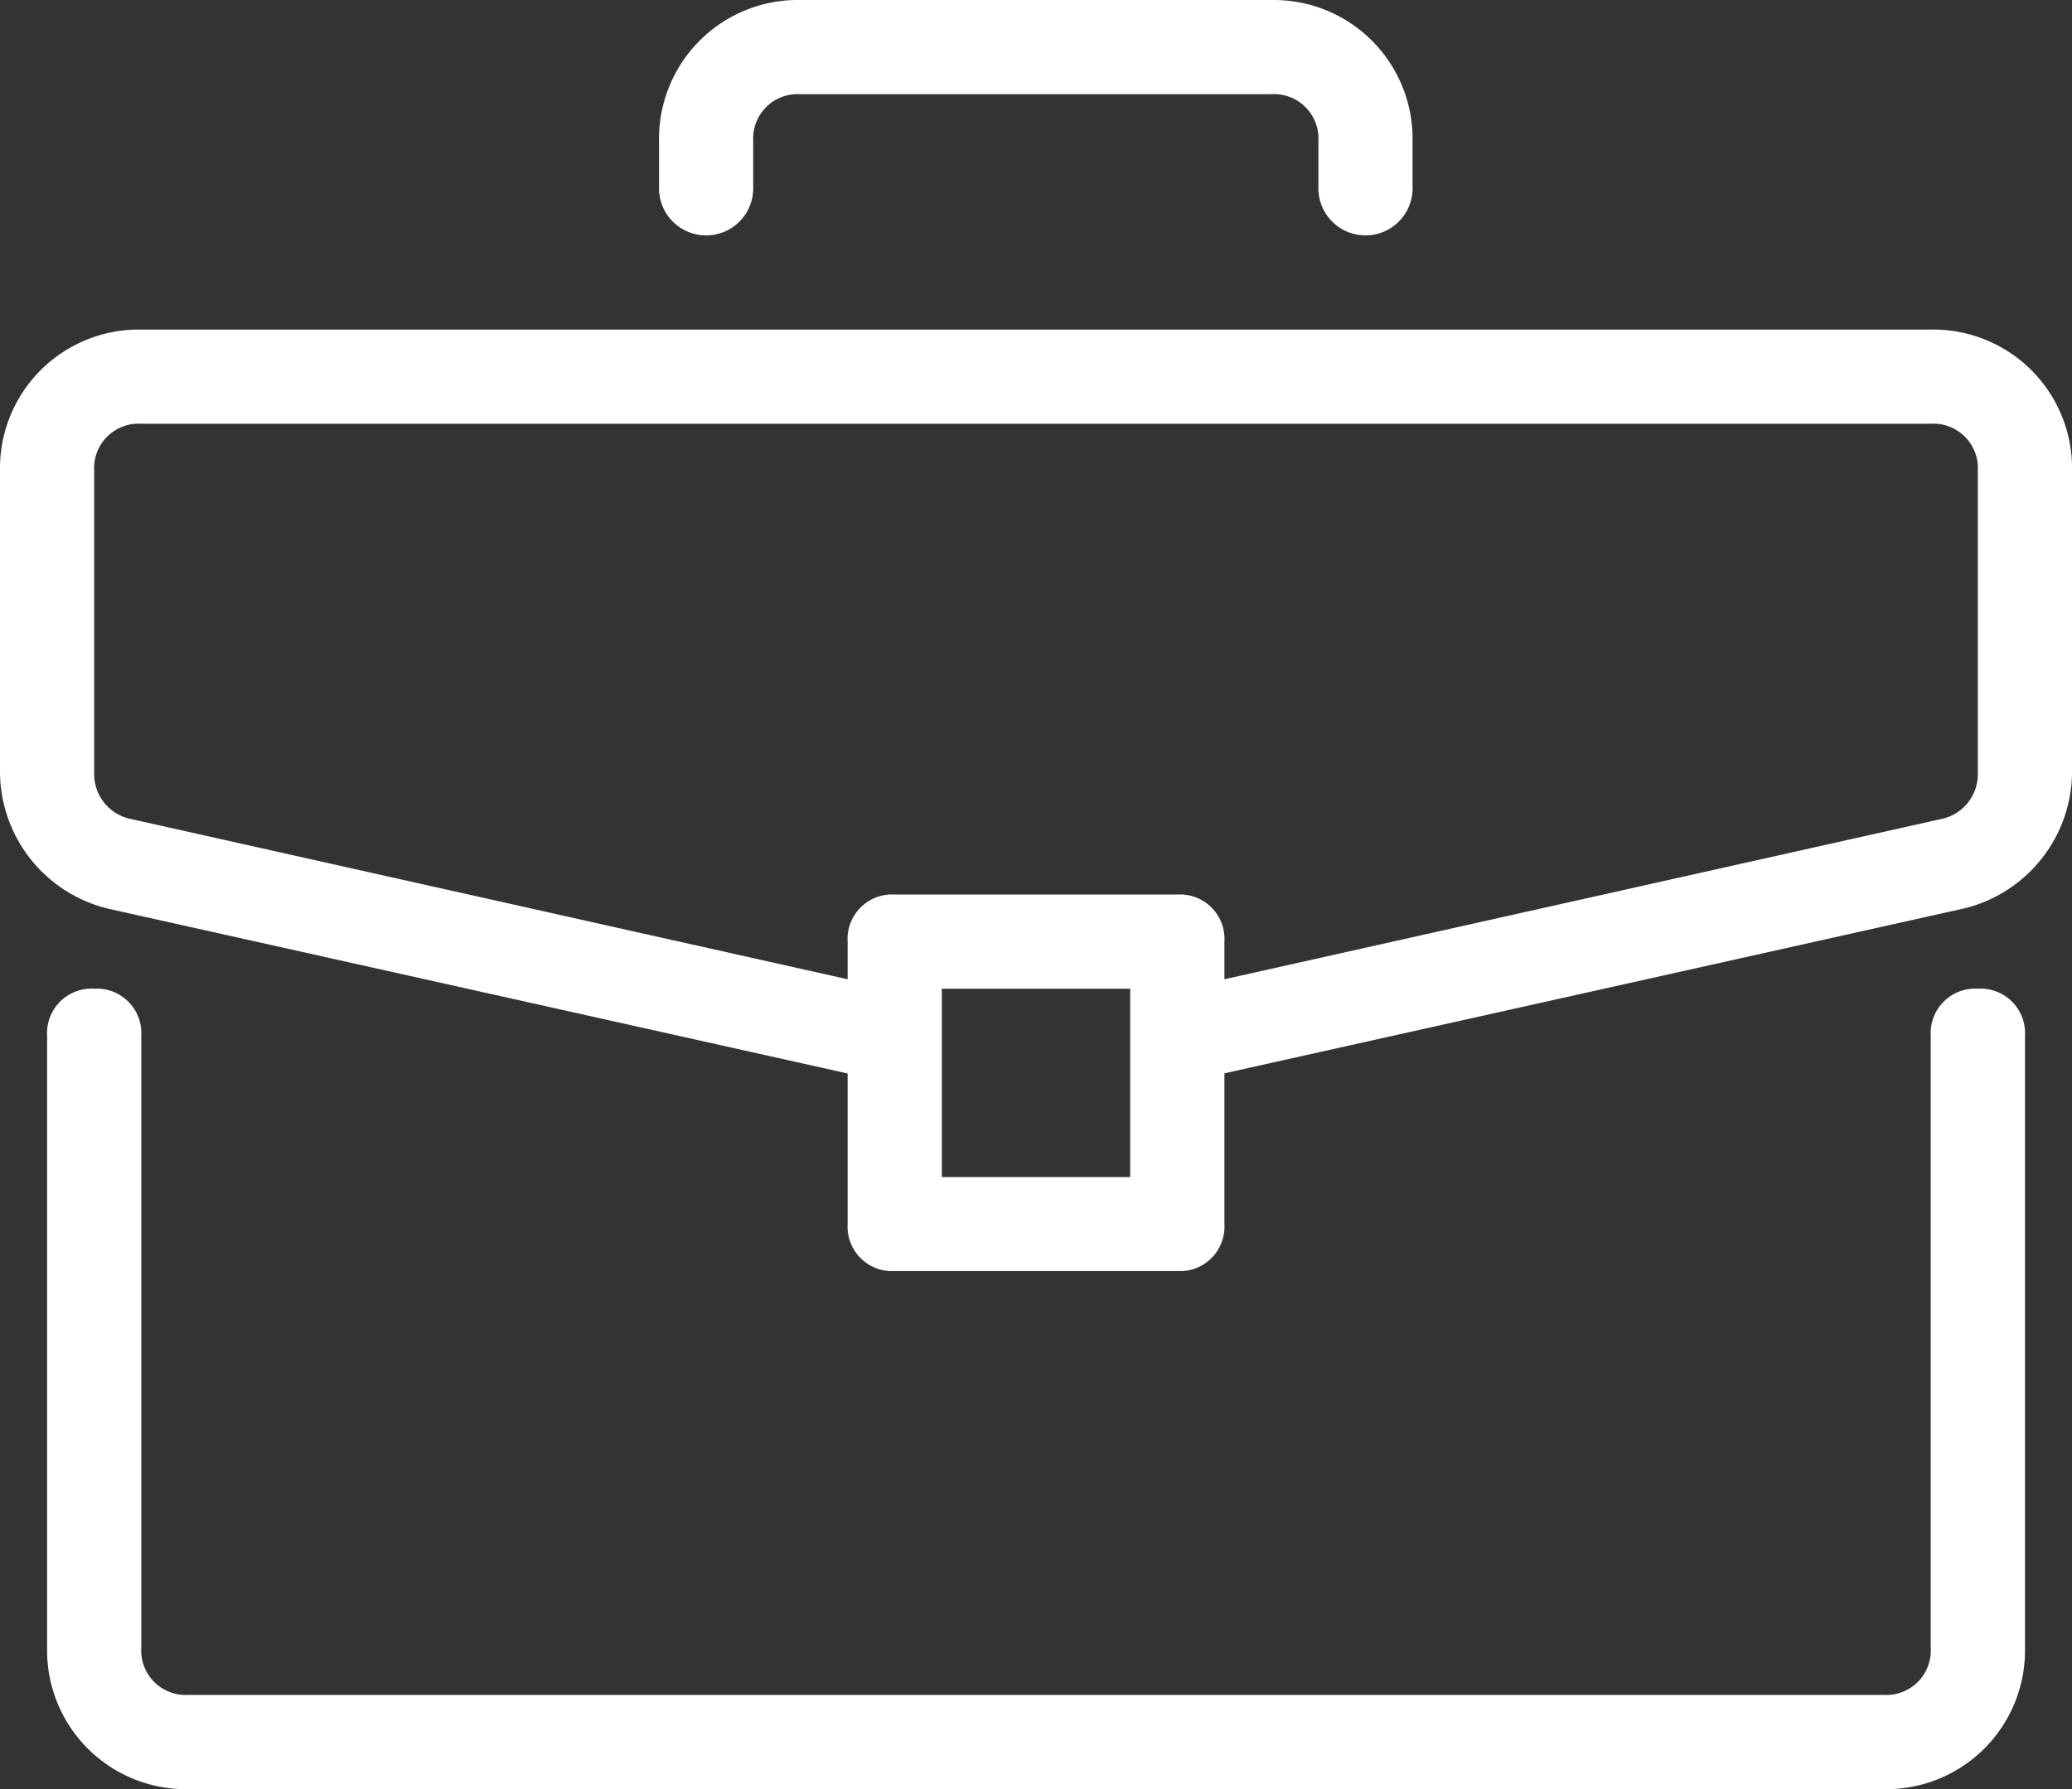
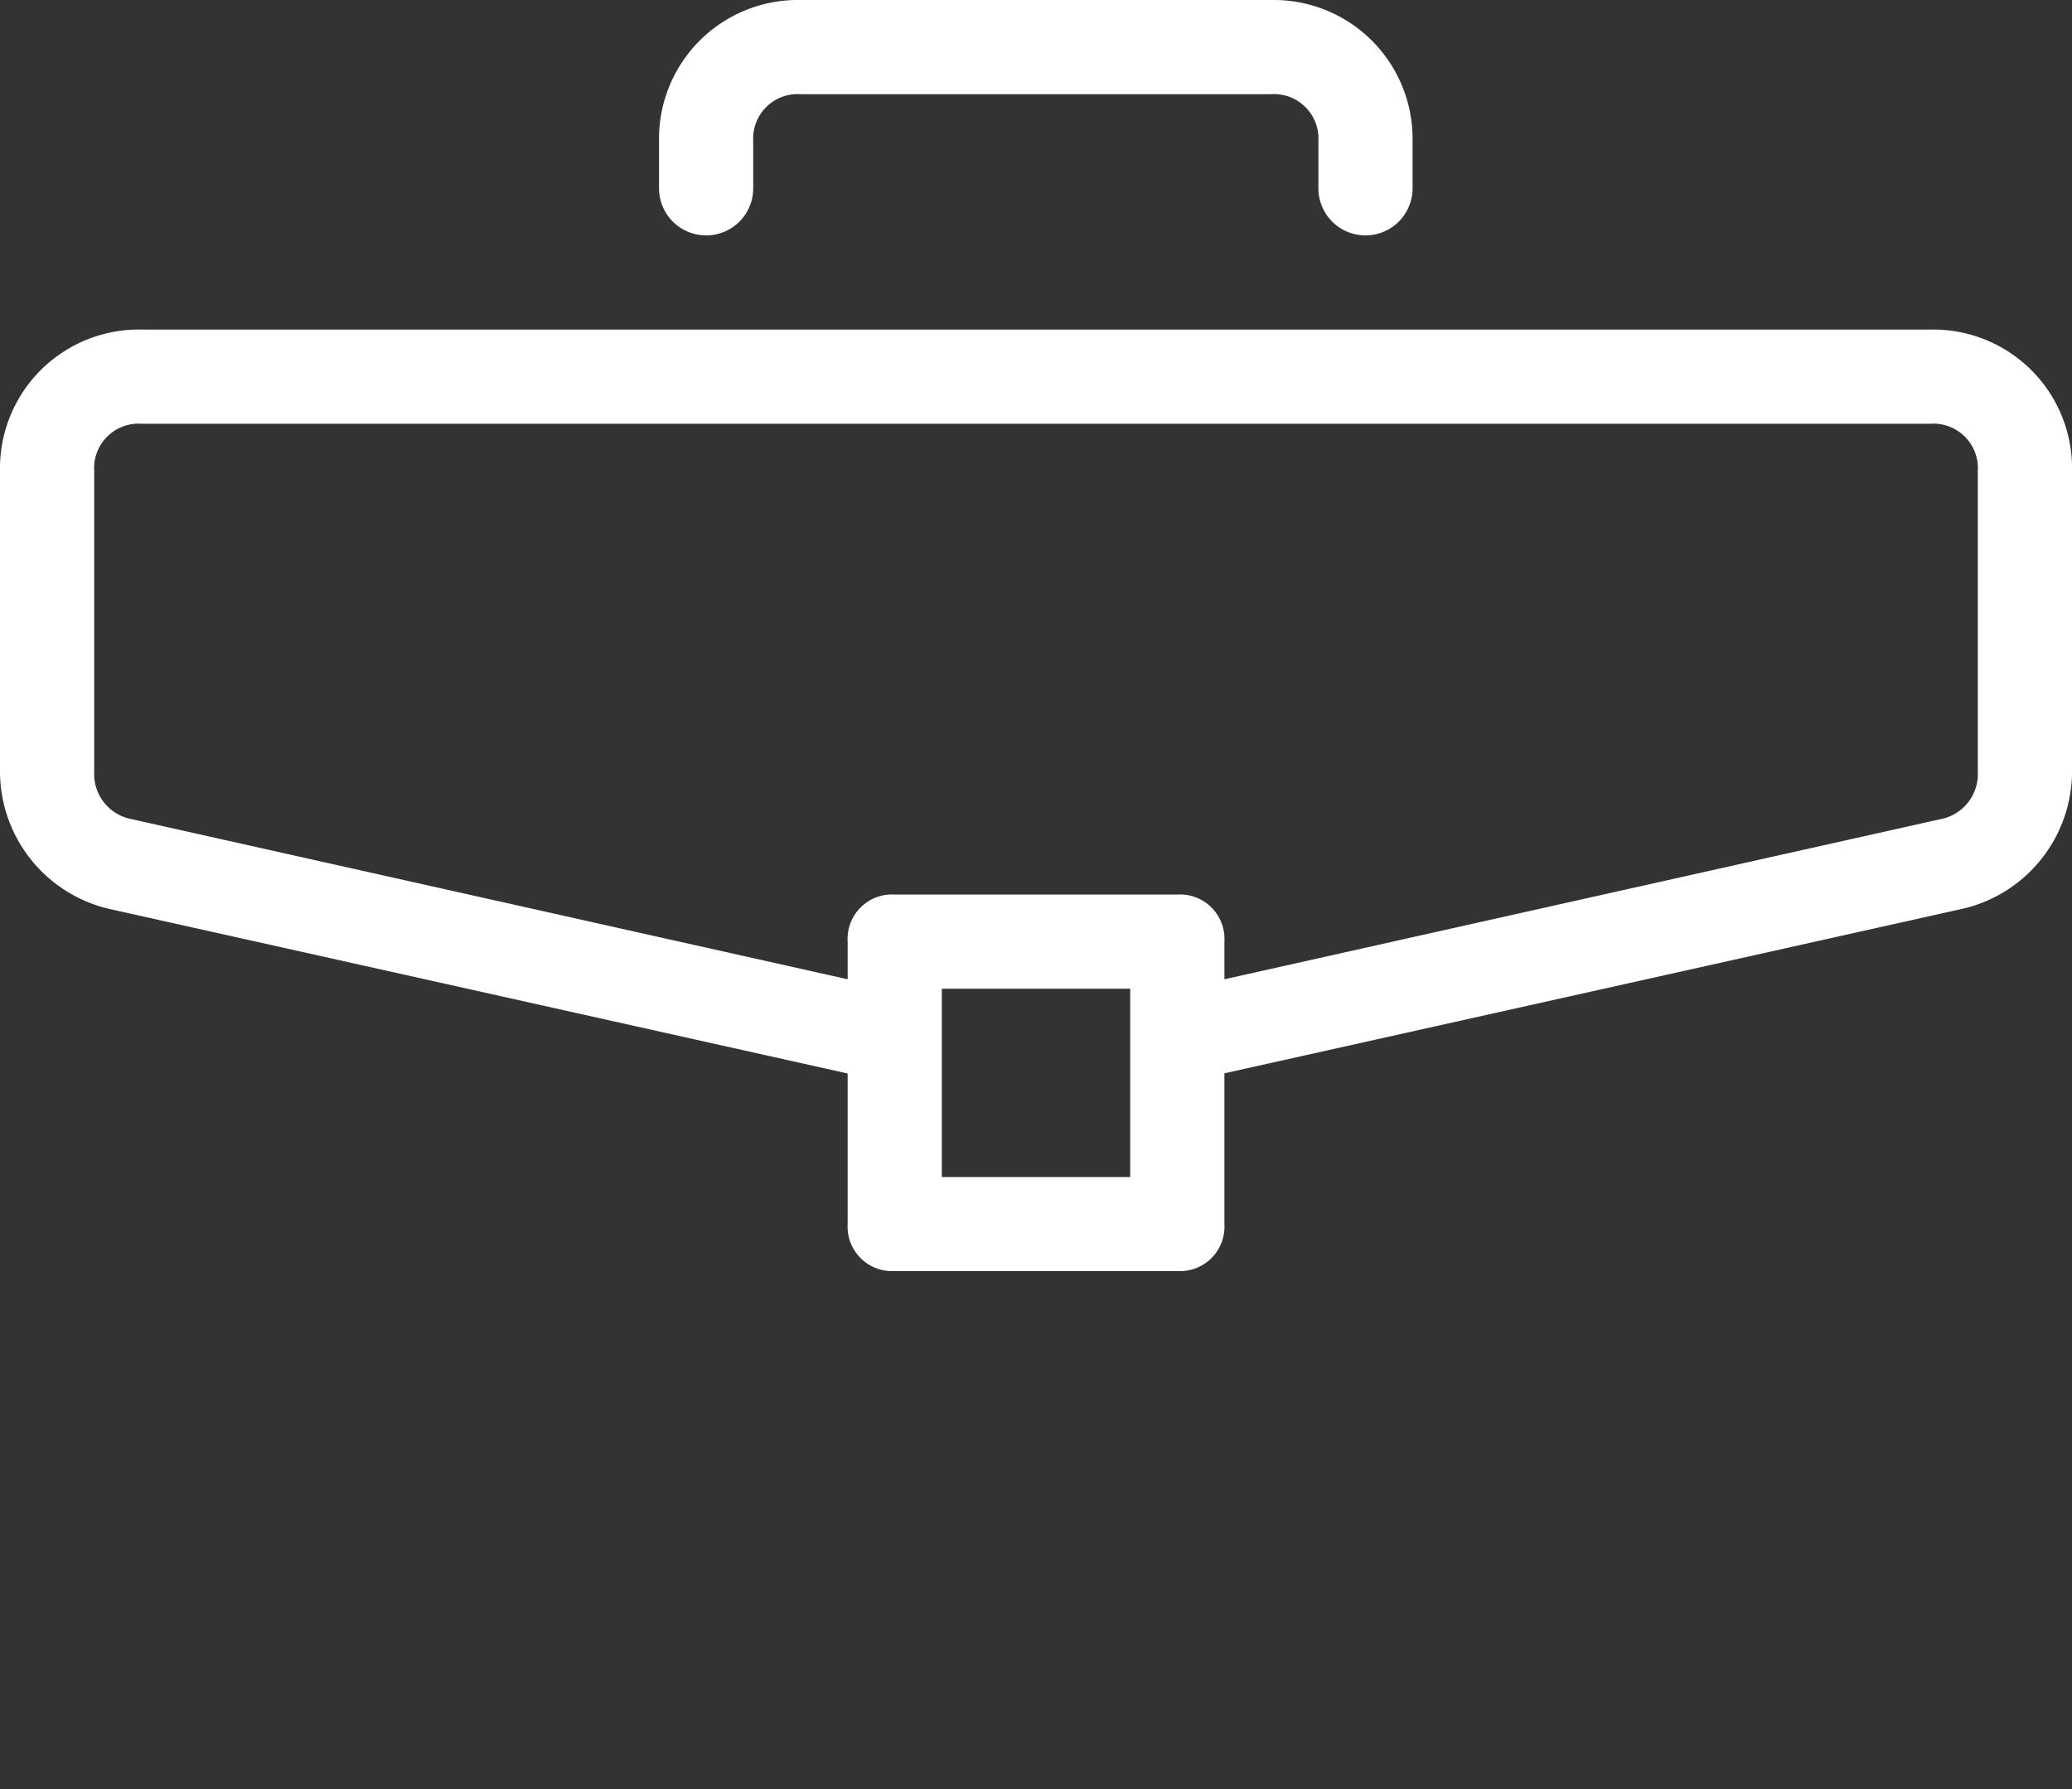
<svg xmlns="http://www.w3.org/2000/svg" width="82.074" height="70.882" viewBox="0 0 82.074 70.882">
  <rect x="0" y="0" width="82.074" height="70.882" fill="#333333" stroke="none" />
  <g id="Group_16450" data-name="Group 16450" transform="translate(-128.4 -627.191)">
    <g id="Group_11190" data-name="Group 11190" transform="translate(128.4 627.191)">
      <g id="briefcase" transform="translate(0 0)">
        <g id="Group_11162" data-name="Group 11162" transform="translate(1.865 39.172)">
          <g id="Group_11161" data-name="Group 11161">
-             <path id="Path_4012" data-name="Path 4012" d="M88.115,279.273a1.762,1.762,0,0,0-1.865,1.865v24.249a1.762,1.762,0,0,1-1.865,1.865H17.233a1.762,1.762,0,0,1-1.865-1.865V281.138a1.762,1.762,0,0,0-1.865-1.865,1.762,1.762,0,0,0-1.865,1.865v24.249a5.5,5.5,0,0,0,5.6,5.6H84.384a5.5,5.5,0,0,0,5.6-5.6V281.138A1.762,1.762,0,0,0,88.115,279.273Z" transform="translate(-11.637 -279.273)" fill="#fff" />
-           </g>
+             </g>
        </g>
        <g id="Group_11164" data-name="Group 11164" transform="translate(0 13.057)">
          <g id="Group_11163" data-name="Group 11163">
            <path id="Path_4013" data-name="Path 4013" d="M76.478,116.364H5.6a5.5,5.5,0,0,0-5.6,5.6V133.9a5.6,5.6,0,0,0,4.29,5.409l29.286,6.529V151.8a1.762,1.762,0,0,0,1.865,1.865H46.633A1.762,1.762,0,0,0,48.5,151.8v-5.969l29.286-6.529a5.6,5.6,0,0,0,4.29-5.41V121.96A5.5,5.5,0,0,0,76.478,116.364ZM44.768,149.94H37.307v-7.461h7.461ZM78.343,133.9a1.816,1.816,0,0,1-1.492,1.865L48.5,142.105v-1.492a1.762,1.762,0,0,0-1.865-1.865H35.441a1.762,1.762,0,0,0-1.865,1.865v1.492L5.223,135.763A1.817,1.817,0,0,1,3.731,133.9V121.96A1.762,1.762,0,0,1,5.6,120.095H76.478a1.762,1.762,0,0,1,1.865,1.865Z" transform="translate(0 -116.364)" fill="#fff" />
          </g>
        </g>
        <g id="Group_11166" data-name="Group 11166" transform="translate(26.114 0)">
          <g id="Group_11165" data-name="Group 11165">
            <path id="Path_4014" data-name="Path 4014" d="M187.158,34.909H168.5a5.5,5.5,0,0,0-5.6,5.6V42.37a1.865,1.865,0,1,0,3.731,0V40.5A1.762,1.762,0,0,1,168.5,38.64h18.653a1.762,1.762,0,0,1,1.865,1.865V42.37a1.865,1.865,0,1,0,3.73,0V40.5A5.5,5.5,0,0,0,187.158,34.909Z" transform="translate(-162.909 -34.909)" fill="#fff" />
          </g>
        </g>
      </g>
    </g>
  </g>
</svg>